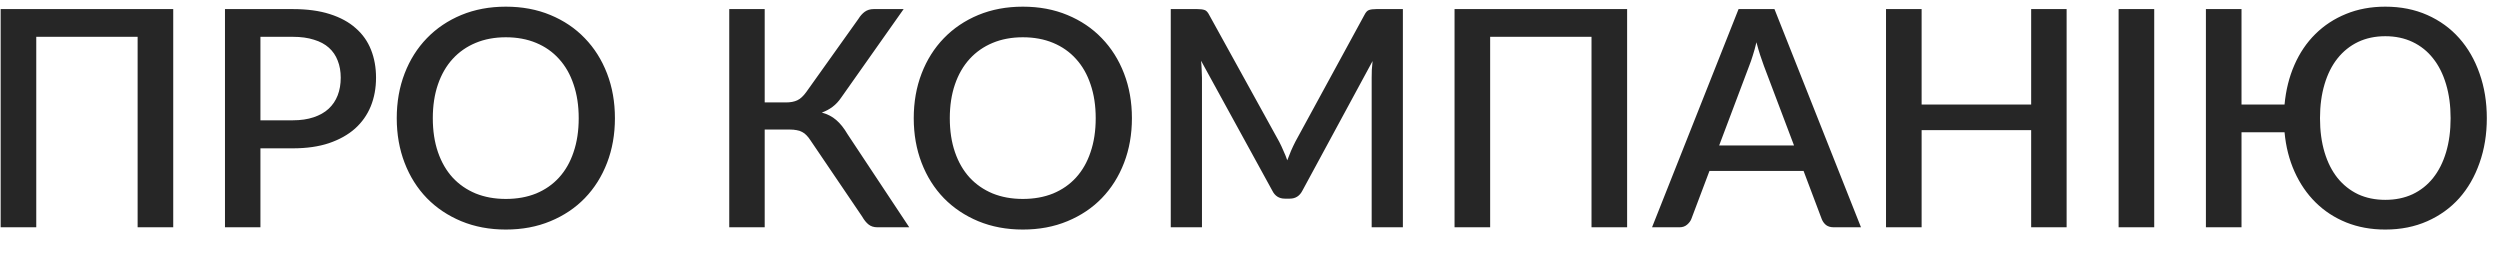
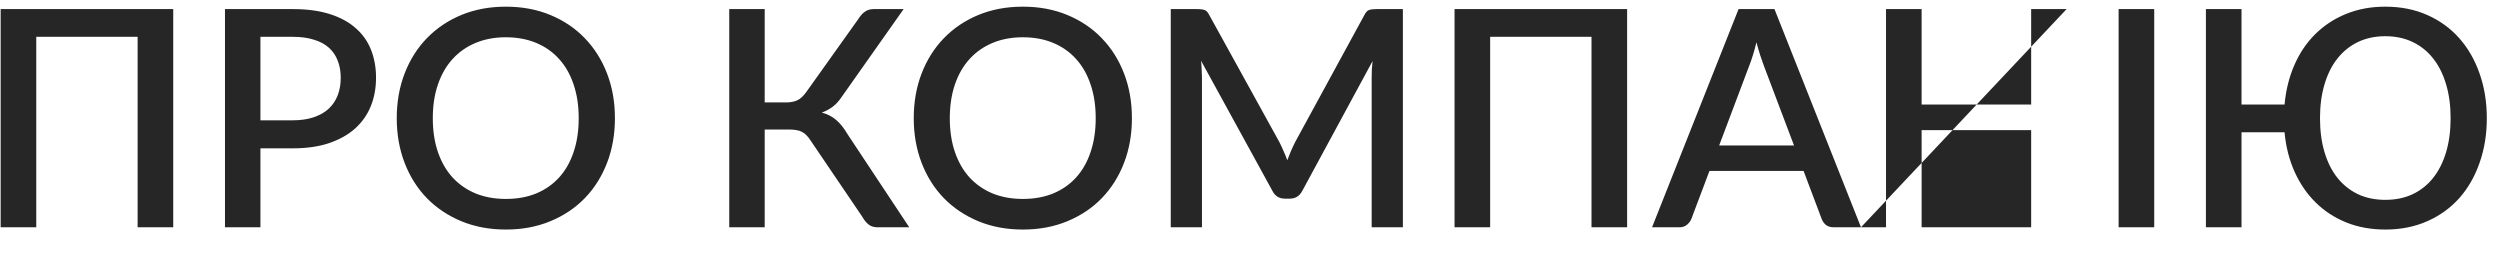
<svg xmlns="http://www.w3.org/2000/svg" width="99" height="10" viewBox="0 0 99 10" fill="none">
-   <path opacity="0.85" d="M6.86 9H5.45V1.458H1.436V9H0.026V0.36H6.86V9ZM11.597 4.764C11.909 4.764 12.183 4.724 12.419 4.644C12.659 4.564 12.857 4.452 13.013 4.308C13.173 4.16 13.293 3.982 13.373 3.774C13.453 3.566 13.493 3.334 13.493 3.078C13.493 2.826 13.453 2.6 13.373 2.4C13.297 2.2 13.181 2.03 13.025 1.89C12.869 1.75 12.671 1.644 12.431 1.572C12.195 1.496 11.917 1.458 11.597 1.458H10.313V4.764H11.597ZM11.597 0.36C12.161 0.36 12.649 0.426 13.061 0.558C13.477 0.69 13.819 0.876 14.087 1.116C14.359 1.352 14.561 1.638 14.693 1.974C14.825 2.306 14.891 2.674 14.891 3.078C14.891 3.49 14.821 3.868 14.681 4.212C14.541 4.552 14.333 4.846 14.057 5.094C13.781 5.338 13.437 5.53 13.025 5.67C12.617 5.806 12.141 5.874 11.597 5.874H10.313V9H8.909V0.36H11.597ZM24.351 4.68C24.351 5.32 24.247 5.91 24.039 6.45C23.831 6.99 23.537 7.456 23.157 7.848C22.781 8.236 22.327 8.54 21.795 8.76C21.267 8.98 20.679 9.09 20.031 9.09C19.387 9.09 18.799 8.98 18.267 8.76C17.739 8.54 17.285 8.236 16.905 7.848C16.525 7.456 16.231 6.99 16.023 6.45C15.815 5.91 15.711 5.32 15.711 4.68C15.711 4.04 15.815 3.45 16.023 2.91C16.231 2.37 16.525 1.904 16.905 1.512C17.285 1.12 17.739 0.814 18.267 0.594C18.799 0.374 19.387 0.264 20.031 0.264C20.679 0.264 21.267 0.374 21.795 0.594C22.327 0.814 22.781 1.12 23.157 1.512C23.537 1.904 23.831 2.37 24.039 2.91C24.247 3.45 24.351 4.04 24.351 4.68ZM22.917 4.68C22.917 4.184 22.849 3.738 22.713 3.342C22.581 2.946 22.389 2.61 22.137 2.334C21.889 2.058 21.587 1.846 21.231 1.698C20.875 1.55 20.475 1.476 20.031 1.476C19.591 1.476 19.193 1.55 18.837 1.698C18.481 1.846 18.177 2.058 17.925 2.334C17.673 2.61 17.479 2.946 17.343 3.342C17.207 3.738 17.139 4.184 17.139 4.68C17.139 5.18 17.207 5.628 17.343 6.024C17.479 6.42 17.673 6.756 17.925 7.032C18.177 7.304 18.481 7.514 18.837 7.662C19.193 7.806 19.591 7.878 20.031 7.878C20.475 7.878 20.875 7.806 21.231 7.662C21.587 7.514 21.889 7.304 22.137 7.032C22.389 6.756 22.581 6.42 22.713 6.024C22.849 5.628 22.917 5.18 22.917 4.68ZM36.006 9H34.74C34.604 9 34.49 8.964 34.398 8.892C34.306 8.82 34.22 8.714 34.14 8.574L32.094 5.556C32.042 5.476 31.99 5.41 31.938 5.358C31.886 5.302 31.828 5.258 31.764 5.226C31.7 5.19 31.628 5.166 31.548 5.154C31.468 5.138 31.378 5.13 31.278 5.13H30.282V9H28.878V0.36H30.282V4.056H31.128C31.304 4.056 31.452 4.028 31.572 3.972C31.692 3.916 31.81 3.808 31.926 3.648L33.996 0.744C34.064 0.632 34.146 0.54 34.242 0.468C34.342 0.396 34.46 0.36 34.596 0.36H35.784L33.312 3.864C33.212 4.012 33.098 4.134 32.97 4.23C32.842 4.326 32.7 4.402 32.544 4.458C32.768 4.518 32.958 4.616 33.114 4.752C33.274 4.888 33.424 5.076 33.564 5.316L36.006 9ZM44.824 4.68C44.824 5.32 44.72 5.91 44.512 6.45C44.304 6.99 44.01 7.456 43.63 7.848C43.254 8.236 42.8 8.54 42.268 8.76C41.74 8.98 41.152 9.09 40.504 9.09C39.86 9.09 39.272 8.98 38.74 8.76C38.212 8.54 37.758 8.236 37.378 7.848C36.998 7.456 36.704 6.99 36.496 6.45C36.288 5.91 36.184 5.32 36.184 4.68C36.184 4.04 36.288 3.45 36.496 2.91C36.704 2.37 36.998 1.904 37.378 1.512C37.758 1.12 38.212 0.814 38.74 0.594C39.272 0.374 39.86 0.264 40.504 0.264C41.152 0.264 41.74 0.374 42.268 0.594C42.8 0.814 43.254 1.12 43.63 1.512C44.01 1.904 44.304 2.37 44.512 2.91C44.72 3.45 44.824 4.04 44.824 4.68ZM43.39 4.68C43.39 4.184 43.322 3.738 43.186 3.342C43.054 2.946 42.862 2.61 42.61 2.334C42.362 2.058 42.06 1.846 41.704 1.698C41.348 1.55 40.948 1.476 40.504 1.476C40.064 1.476 39.666 1.55 39.31 1.698C38.954 1.846 38.65 2.058 38.398 2.334C38.146 2.61 37.952 2.946 37.816 3.342C37.68 3.738 37.612 4.184 37.612 4.68C37.612 5.18 37.68 5.628 37.816 6.024C37.952 6.42 38.146 6.756 38.398 7.032C38.65 7.304 38.954 7.514 39.31 7.662C39.666 7.806 40.064 7.878 40.504 7.878C40.948 7.878 41.348 7.806 41.704 7.662C42.06 7.514 42.362 7.304 42.61 7.032C42.862 6.756 43.054 6.42 43.186 6.024C43.322 5.628 43.39 5.18 43.39 4.68ZM55.554 0.36V9H54.318V3.078C54.318 2.982 54.32 2.878 54.324 2.766C54.332 2.65 54.342 2.534 54.354 2.418L51.576 7.548C51.468 7.76 51.302 7.866 51.078 7.866H50.88C50.652 7.866 50.486 7.76 50.382 7.548L47.562 2.406C47.574 2.522 47.582 2.638 47.586 2.754C47.594 2.87 47.598 2.978 47.598 3.078V9H46.362V0.36H47.412C47.536 0.36 47.632 0.372 47.7 0.396C47.768 0.416 47.83 0.482 47.886 0.594L50.658 5.616C50.718 5.732 50.774 5.852 50.826 5.976C50.882 6.096 50.932 6.22 50.976 6.348C51.024 6.22 51.074 6.094 51.126 5.97C51.182 5.842 51.24 5.72 51.3 5.604L54.03 0.594C54.086 0.482 54.148 0.416 54.216 0.396C54.284 0.372 54.38 0.36 54.504 0.36H55.554ZM64.434 9H63.024V1.458H59.01V9H57.6V0.36H64.434V9ZM71.043 5.76L69.849 2.604C69.805 2.484 69.757 2.346 69.705 2.19C69.653 2.03 69.603 1.858 69.555 1.674C69.511 1.862 69.463 2.036 69.411 2.196C69.363 2.352 69.315 2.49 69.267 2.61L68.079 5.76H71.043ZM73.695 9H72.609C72.489 9 72.389 8.97 72.309 8.91C72.233 8.846 72.177 8.768 72.141 8.676L71.421 6.768H67.695L66.975 8.676C66.943 8.756 66.887 8.83 66.807 8.898C66.727 8.966 66.629 9 66.513 9H65.421L68.847 0.36H70.269L73.695 9ZM81.838 0.36V9H80.434V5.154H76.096V9H74.686V0.36H76.096V4.14H80.434V0.36H81.838ZM85.307 9H83.897V0.36H85.307V9ZM94.458 7.914C94.858 7.914 95.218 7.84 95.538 7.692C95.858 7.54 96.128 7.326 96.348 7.05C96.572 6.77 96.744 6.43 96.864 6.03C96.984 5.63 97.044 5.18 97.044 4.68C97.044 4.184 96.984 3.736 96.864 3.336C96.744 2.932 96.572 2.59 96.348 2.31C96.128 2.03 95.858 1.814 95.538 1.662C95.218 1.51 94.858 1.434 94.458 1.434C94.058 1.434 93.698 1.51 93.378 1.662C93.062 1.814 92.792 2.03 92.568 2.31C92.344 2.59 92.172 2.932 92.052 3.336C91.932 3.736 91.872 4.184 91.872 4.68C91.872 5.18 91.932 5.63 92.052 6.03C92.172 6.43 92.344 6.77 92.568 7.05C92.792 7.326 93.062 7.54 93.378 7.692C93.698 7.84 94.058 7.914 94.458 7.914ZM90.468 4.14C90.52 3.572 90.65 3.05 90.858 2.574C91.066 2.098 91.342 1.69 91.686 1.35C92.034 1.006 92.44 0.74 92.904 0.552C93.372 0.36 93.89 0.264 94.458 0.264C95.07 0.264 95.624 0.374 96.12 0.594C96.616 0.814 97.038 1.12 97.386 1.512C97.734 1.904 98.002 2.37 98.19 2.91C98.382 3.45 98.478 4.04 98.478 4.68C98.478 5.32 98.382 5.91 98.19 6.45C98.002 6.99 97.734 7.456 97.386 7.848C97.038 8.236 96.616 8.54 96.12 8.76C95.624 8.98 95.07 9.09 94.458 9.09C93.894 9.09 93.378 8.996 92.91 8.808C92.446 8.62 92.042 8.356 91.698 8.016C91.354 7.676 91.076 7.27 90.864 6.798C90.652 6.326 90.52 5.806 90.468 5.238H88.764V9H87.354V0.36H88.764V4.14H90.468Z" fill="black" />
+   <path opacity="0.85" d="M6.86 9H5.45V1.458H1.436V9H0.026V0.36H6.86V9ZM11.597 4.764C11.909 4.764 12.183 4.724 12.419 4.644C12.659 4.564 12.857 4.452 13.013 4.308C13.173 4.16 13.293 3.982 13.373 3.774C13.453 3.566 13.493 3.334 13.493 3.078C13.493 2.826 13.453 2.6 13.373 2.4C13.297 2.2 13.181 2.03 13.025 1.89C12.869 1.75 12.671 1.644 12.431 1.572C12.195 1.496 11.917 1.458 11.597 1.458H10.313V4.764H11.597ZM11.597 0.36C12.161 0.36 12.649 0.426 13.061 0.558C13.477 0.69 13.819 0.876 14.087 1.116C14.359 1.352 14.561 1.638 14.693 1.974C14.825 2.306 14.891 2.674 14.891 3.078C14.891 3.49 14.821 3.868 14.681 4.212C14.541 4.552 14.333 4.846 14.057 5.094C13.781 5.338 13.437 5.53 13.025 5.67C12.617 5.806 12.141 5.874 11.597 5.874H10.313V9H8.909V0.36H11.597ZM24.351 4.68C24.351 5.32 24.247 5.91 24.039 6.45C23.831 6.99 23.537 7.456 23.157 7.848C22.781 8.236 22.327 8.54 21.795 8.76C21.267 8.98 20.679 9.09 20.031 9.09C19.387 9.09 18.799 8.98 18.267 8.76C17.739 8.54 17.285 8.236 16.905 7.848C16.525 7.456 16.231 6.99 16.023 6.45C15.815 5.91 15.711 5.32 15.711 4.68C15.711 4.04 15.815 3.45 16.023 2.91C16.231 2.37 16.525 1.904 16.905 1.512C17.285 1.12 17.739 0.814 18.267 0.594C18.799 0.374 19.387 0.264 20.031 0.264C20.679 0.264 21.267 0.374 21.795 0.594C22.327 0.814 22.781 1.12 23.157 1.512C23.537 1.904 23.831 2.37 24.039 2.91C24.247 3.45 24.351 4.04 24.351 4.68ZM22.917 4.68C22.917 4.184 22.849 3.738 22.713 3.342C22.581 2.946 22.389 2.61 22.137 2.334C21.889 2.058 21.587 1.846 21.231 1.698C20.875 1.55 20.475 1.476 20.031 1.476C19.591 1.476 19.193 1.55 18.837 1.698C18.481 1.846 18.177 2.058 17.925 2.334C17.673 2.61 17.479 2.946 17.343 3.342C17.207 3.738 17.139 4.184 17.139 4.68C17.139 5.18 17.207 5.628 17.343 6.024C17.479 6.42 17.673 6.756 17.925 7.032C18.177 7.304 18.481 7.514 18.837 7.662C19.193 7.806 19.591 7.878 20.031 7.878C20.475 7.878 20.875 7.806 21.231 7.662C21.587 7.514 21.889 7.304 22.137 7.032C22.389 6.756 22.581 6.42 22.713 6.024C22.849 5.628 22.917 5.18 22.917 4.68ZM36.006 9H34.74C34.604 9 34.49 8.964 34.398 8.892C34.306 8.82 34.22 8.714 34.14 8.574L32.094 5.556C32.042 5.476 31.99 5.41 31.938 5.358C31.886 5.302 31.828 5.258 31.764 5.226C31.7 5.19 31.628 5.166 31.548 5.154C31.468 5.138 31.378 5.13 31.278 5.13H30.282V9H28.878V0.36H30.282V4.056H31.128C31.304 4.056 31.452 4.028 31.572 3.972C31.692 3.916 31.81 3.808 31.926 3.648L33.996 0.744C34.064 0.632 34.146 0.54 34.242 0.468C34.342 0.396 34.46 0.36 34.596 0.36H35.784L33.312 3.864C33.212 4.012 33.098 4.134 32.97 4.23C32.842 4.326 32.7 4.402 32.544 4.458C32.768 4.518 32.958 4.616 33.114 4.752C33.274 4.888 33.424 5.076 33.564 5.316L36.006 9ZM44.824 4.68C44.824 5.32 44.72 5.91 44.512 6.45C44.304 6.99 44.01 7.456 43.63 7.848C43.254 8.236 42.8 8.54 42.268 8.76C41.74 8.98 41.152 9.09 40.504 9.09C39.86 9.09 39.272 8.98 38.74 8.76C38.212 8.54 37.758 8.236 37.378 7.848C36.998 7.456 36.704 6.99 36.496 6.45C36.288 5.91 36.184 5.32 36.184 4.68C36.184 4.04 36.288 3.45 36.496 2.91C36.704 2.37 36.998 1.904 37.378 1.512C37.758 1.12 38.212 0.814 38.74 0.594C39.272 0.374 39.86 0.264 40.504 0.264C41.152 0.264 41.74 0.374 42.268 0.594C42.8 0.814 43.254 1.12 43.63 1.512C44.01 1.904 44.304 2.37 44.512 2.91C44.72 3.45 44.824 4.04 44.824 4.68ZM43.39 4.68C43.39 4.184 43.322 3.738 43.186 3.342C43.054 2.946 42.862 2.61 42.61 2.334C42.362 2.058 42.06 1.846 41.704 1.698C41.348 1.55 40.948 1.476 40.504 1.476C40.064 1.476 39.666 1.55 39.31 1.698C38.954 1.846 38.65 2.058 38.398 2.334C38.146 2.61 37.952 2.946 37.816 3.342C37.68 3.738 37.612 4.184 37.612 4.68C37.612 5.18 37.68 5.628 37.816 6.024C37.952 6.42 38.146 6.756 38.398 7.032C38.65 7.304 38.954 7.514 39.31 7.662C39.666 7.806 40.064 7.878 40.504 7.878C40.948 7.878 41.348 7.806 41.704 7.662C42.06 7.514 42.362 7.304 42.61 7.032C42.862 6.756 43.054 6.42 43.186 6.024C43.322 5.628 43.39 5.18 43.39 4.68ZM55.554 0.36V9H54.318V3.078C54.318 2.982 54.32 2.878 54.324 2.766C54.332 2.65 54.342 2.534 54.354 2.418L51.576 7.548C51.468 7.76 51.302 7.866 51.078 7.866H50.88C50.652 7.866 50.486 7.76 50.382 7.548L47.562 2.406C47.574 2.522 47.582 2.638 47.586 2.754C47.594 2.87 47.598 2.978 47.598 3.078V9H46.362V0.36H47.412C47.536 0.36 47.632 0.372 47.7 0.396C47.768 0.416 47.83 0.482 47.886 0.594L50.658 5.616C50.718 5.732 50.774 5.852 50.826 5.976C50.882 6.096 50.932 6.22 50.976 6.348C51.024 6.22 51.074 6.094 51.126 5.97C51.182 5.842 51.24 5.72 51.3 5.604L54.03 0.594C54.086 0.482 54.148 0.416 54.216 0.396C54.284 0.372 54.38 0.36 54.504 0.36H55.554ZM64.434 9H63.024V1.458H59.01V9H57.6V0.36H64.434V9ZM71.043 5.76L69.849 2.604C69.805 2.484 69.757 2.346 69.705 2.19C69.653 2.03 69.603 1.858 69.555 1.674C69.511 1.862 69.463 2.036 69.411 2.196C69.363 2.352 69.315 2.49 69.267 2.61L68.079 5.76H71.043ZM73.695 9H72.609C72.489 9 72.389 8.97 72.309 8.91C72.233 8.846 72.177 8.768 72.141 8.676L71.421 6.768H67.695L66.975 8.676C66.943 8.756 66.887 8.83 66.807 8.898C66.727 8.966 66.629 9 66.513 9H65.421L68.847 0.36H70.269L73.695 9ZV9H80.434V5.154H76.096V9H74.686V0.36H76.096V4.14H80.434V0.36H81.838ZM85.307 9H83.897V0.36H85.307V9ZM94.458 7.914C94.858 7.914 95.218 7.84 95.538 7.692C95.858 7.54 96.128 7.326 96.348 7.05C96.572 6.77 96.744 6.43 96.864 6.03C96.984 5.63 97.044 5.18 97.044 4.68C97.044 4.184 96.984 3.736 96.864 3.336C96.744 2.932 96.572 2.59 96.348 2.31C96.128 2.03 95.858 1.814 95.538 1.662C95.218 1.51 94.858 1.434 94.458 1.434C94.058 1.434 93.698 1.51 93.378 1.662C93.062 1.814 92.792 2.03 92.568 2.31C92.344 2.59 92.172 2.932 92.052 3.336C91.932 3.736 91.872 4.184 91.872 4.68C91.872 5.18 91.932 5.63 92.052 6.03C92.172 6.43 92.344 6.77 92.568 7.05C92.792 7.326 93.062 7.54 93.378 7.692C93.698 7.84 94.058 7.914 94.458 7.914ZM90.468 4.14C90.52 3.572 90.65 3.05 90.858 2.574C91.066 2.098 91.342 1.69 91.686 1.35C92.034 1.006 92.44 0.74 92.904 0.552C93.372 0.36 93.89 0.264 94.458 0.264C95.07 0.264 95.624 0.374 96.12 0.594C96.616 0.814 97.038 1.12 97.386 1.512C97.734 1.904 98.002 2.37 98.19 2.91C98.382 3.45 98.478 4.04 98.478 4.68C98.478 5.32 98.382 5.91 98.19 6.45C98.002 6.99 97.734 7.456 97.386 7.848C97.038 8.236 96.616 8.54 96.12 8.76C95.624 8.98 95.07 9.09 94.458 9.09C93.894 9.09 93.378 8.996 92.91 8.808C92.446 8.62 92.042 8.356 91.698 8.016C91.354 7.676 91.076 7.27 90.864 6.798C90.652 6.326 90.52 5.806 90.468 5.238H88.764V9H87.354V0.36H88.764V4.14H90.468Z" fill="black" />
</svg>